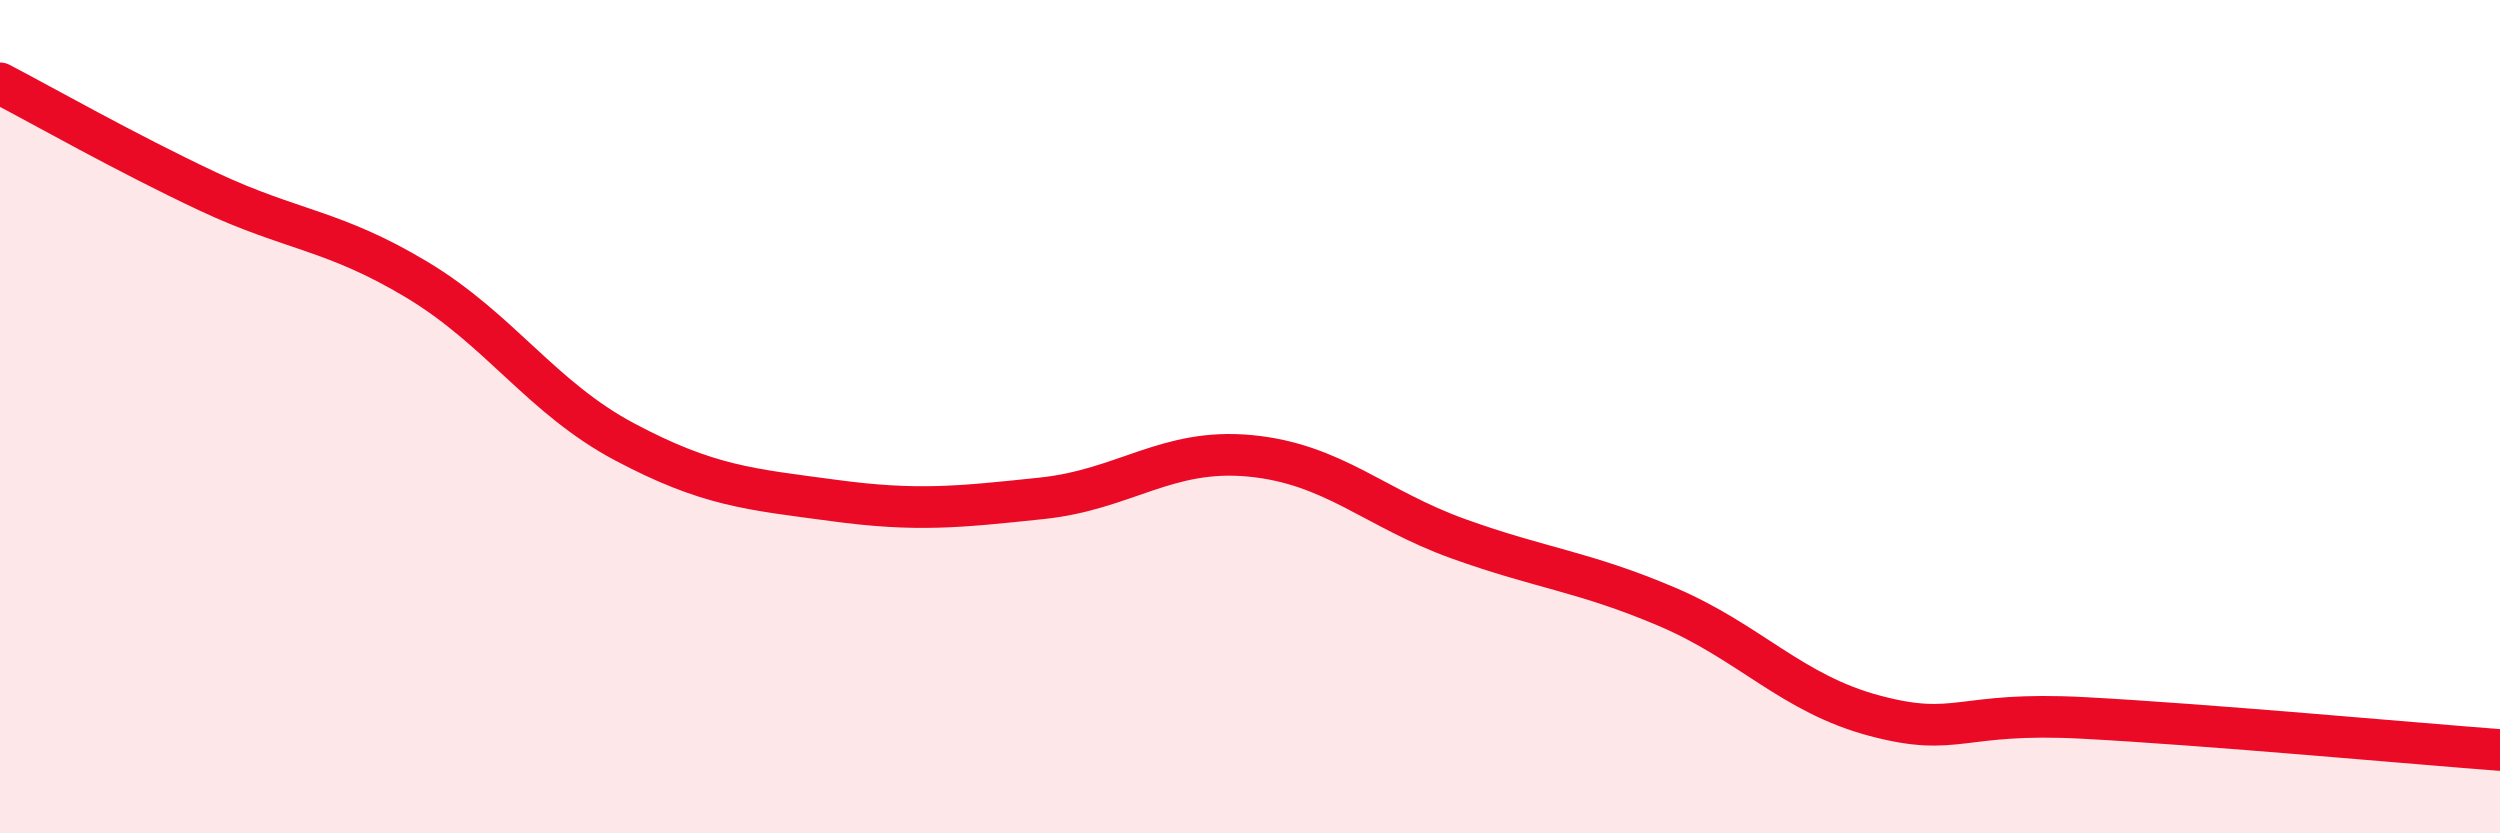
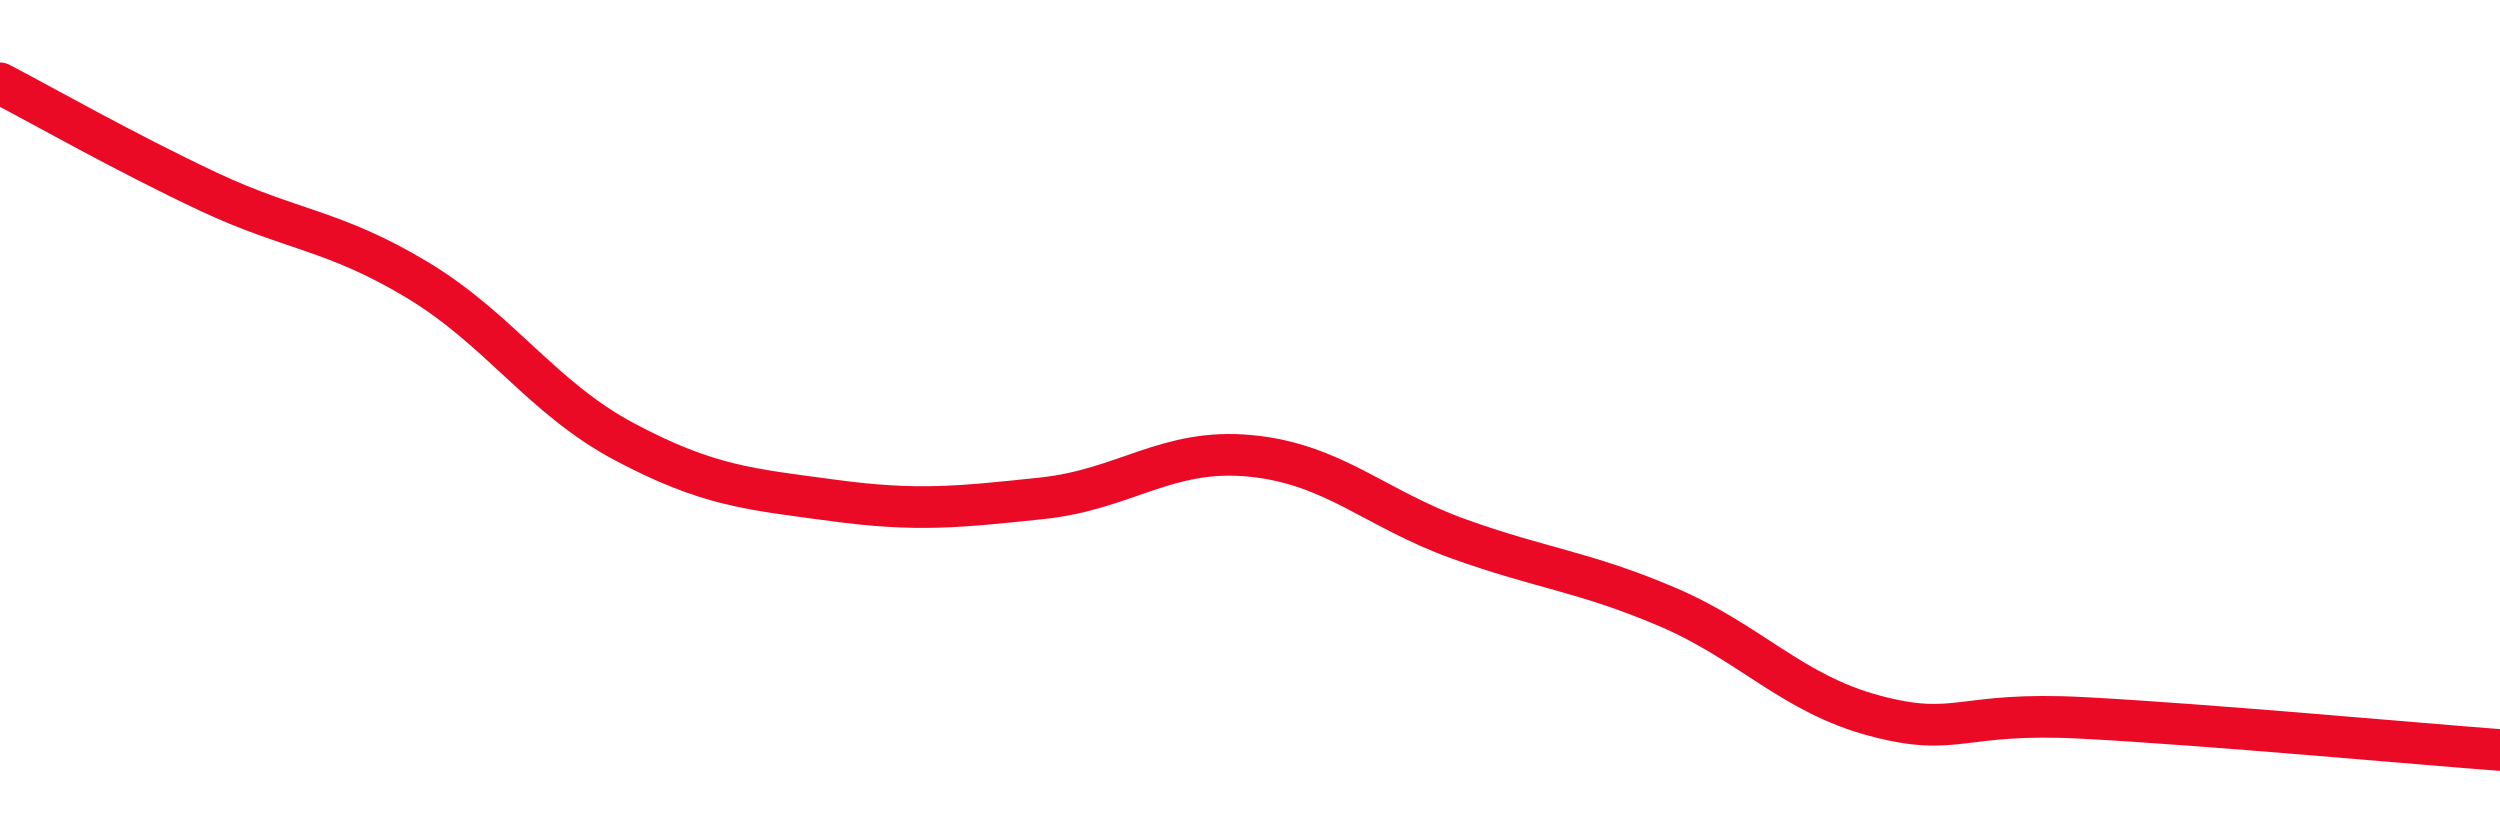
<svg xmlns="http://www.w3.org/2000/svg" width="60" height="20" viewBox="0 0 60 20">
-   <path d="M 0,2 C 1,2.52 3,3.66 5,4.6 C 7,5.54 8,5.51 10,6.71 C 12,7.91 13,9.55 15,10.61 C 17,11.67 18,11.74 20,12.01 C 22,12.28 23,12.17 25,11.96 C 27,11.75 28,10.75 30,10.94 C 32,11.13 33,12.21 35,12.93 C 37,13.65 38,13.71 40,14.56 C 42,15.41 43,16.65 45,17.18 C 47,17.71 47,17.07 50,17.23 C 53,17.39 58,17.85 60,18L60 20L0 20Z" fill="#EB0A25" opacity="0.1" stroke-linecap="round" stroke-linejoin="round" />
  <path d="M 0,2 C 1,2.52 3,3.66 5,4.6 C 7,5.54 8,5.51 10,6.71 C 12,7.91 13,9.55 15,10.61 C 17,11.67 18,11.74 20,12.01 C 22,12.28 23,12.17 25,11.96 C 27,11.75 28,10.75 30,10.94 C 32,11.13 33,12.21 35,12.93 C 37,13.65 38,13.71 40,14.56 C 42,15.41 43,16.65 45,17.18 C 47,17.71 47,17.07 50,17.23 C 53,17.39 58,17.85 60,18" stroke="#EB0A25" stroke-width="1" fill="none" stroke-linecap="round" stroke-linejoin="round" />
</svg>